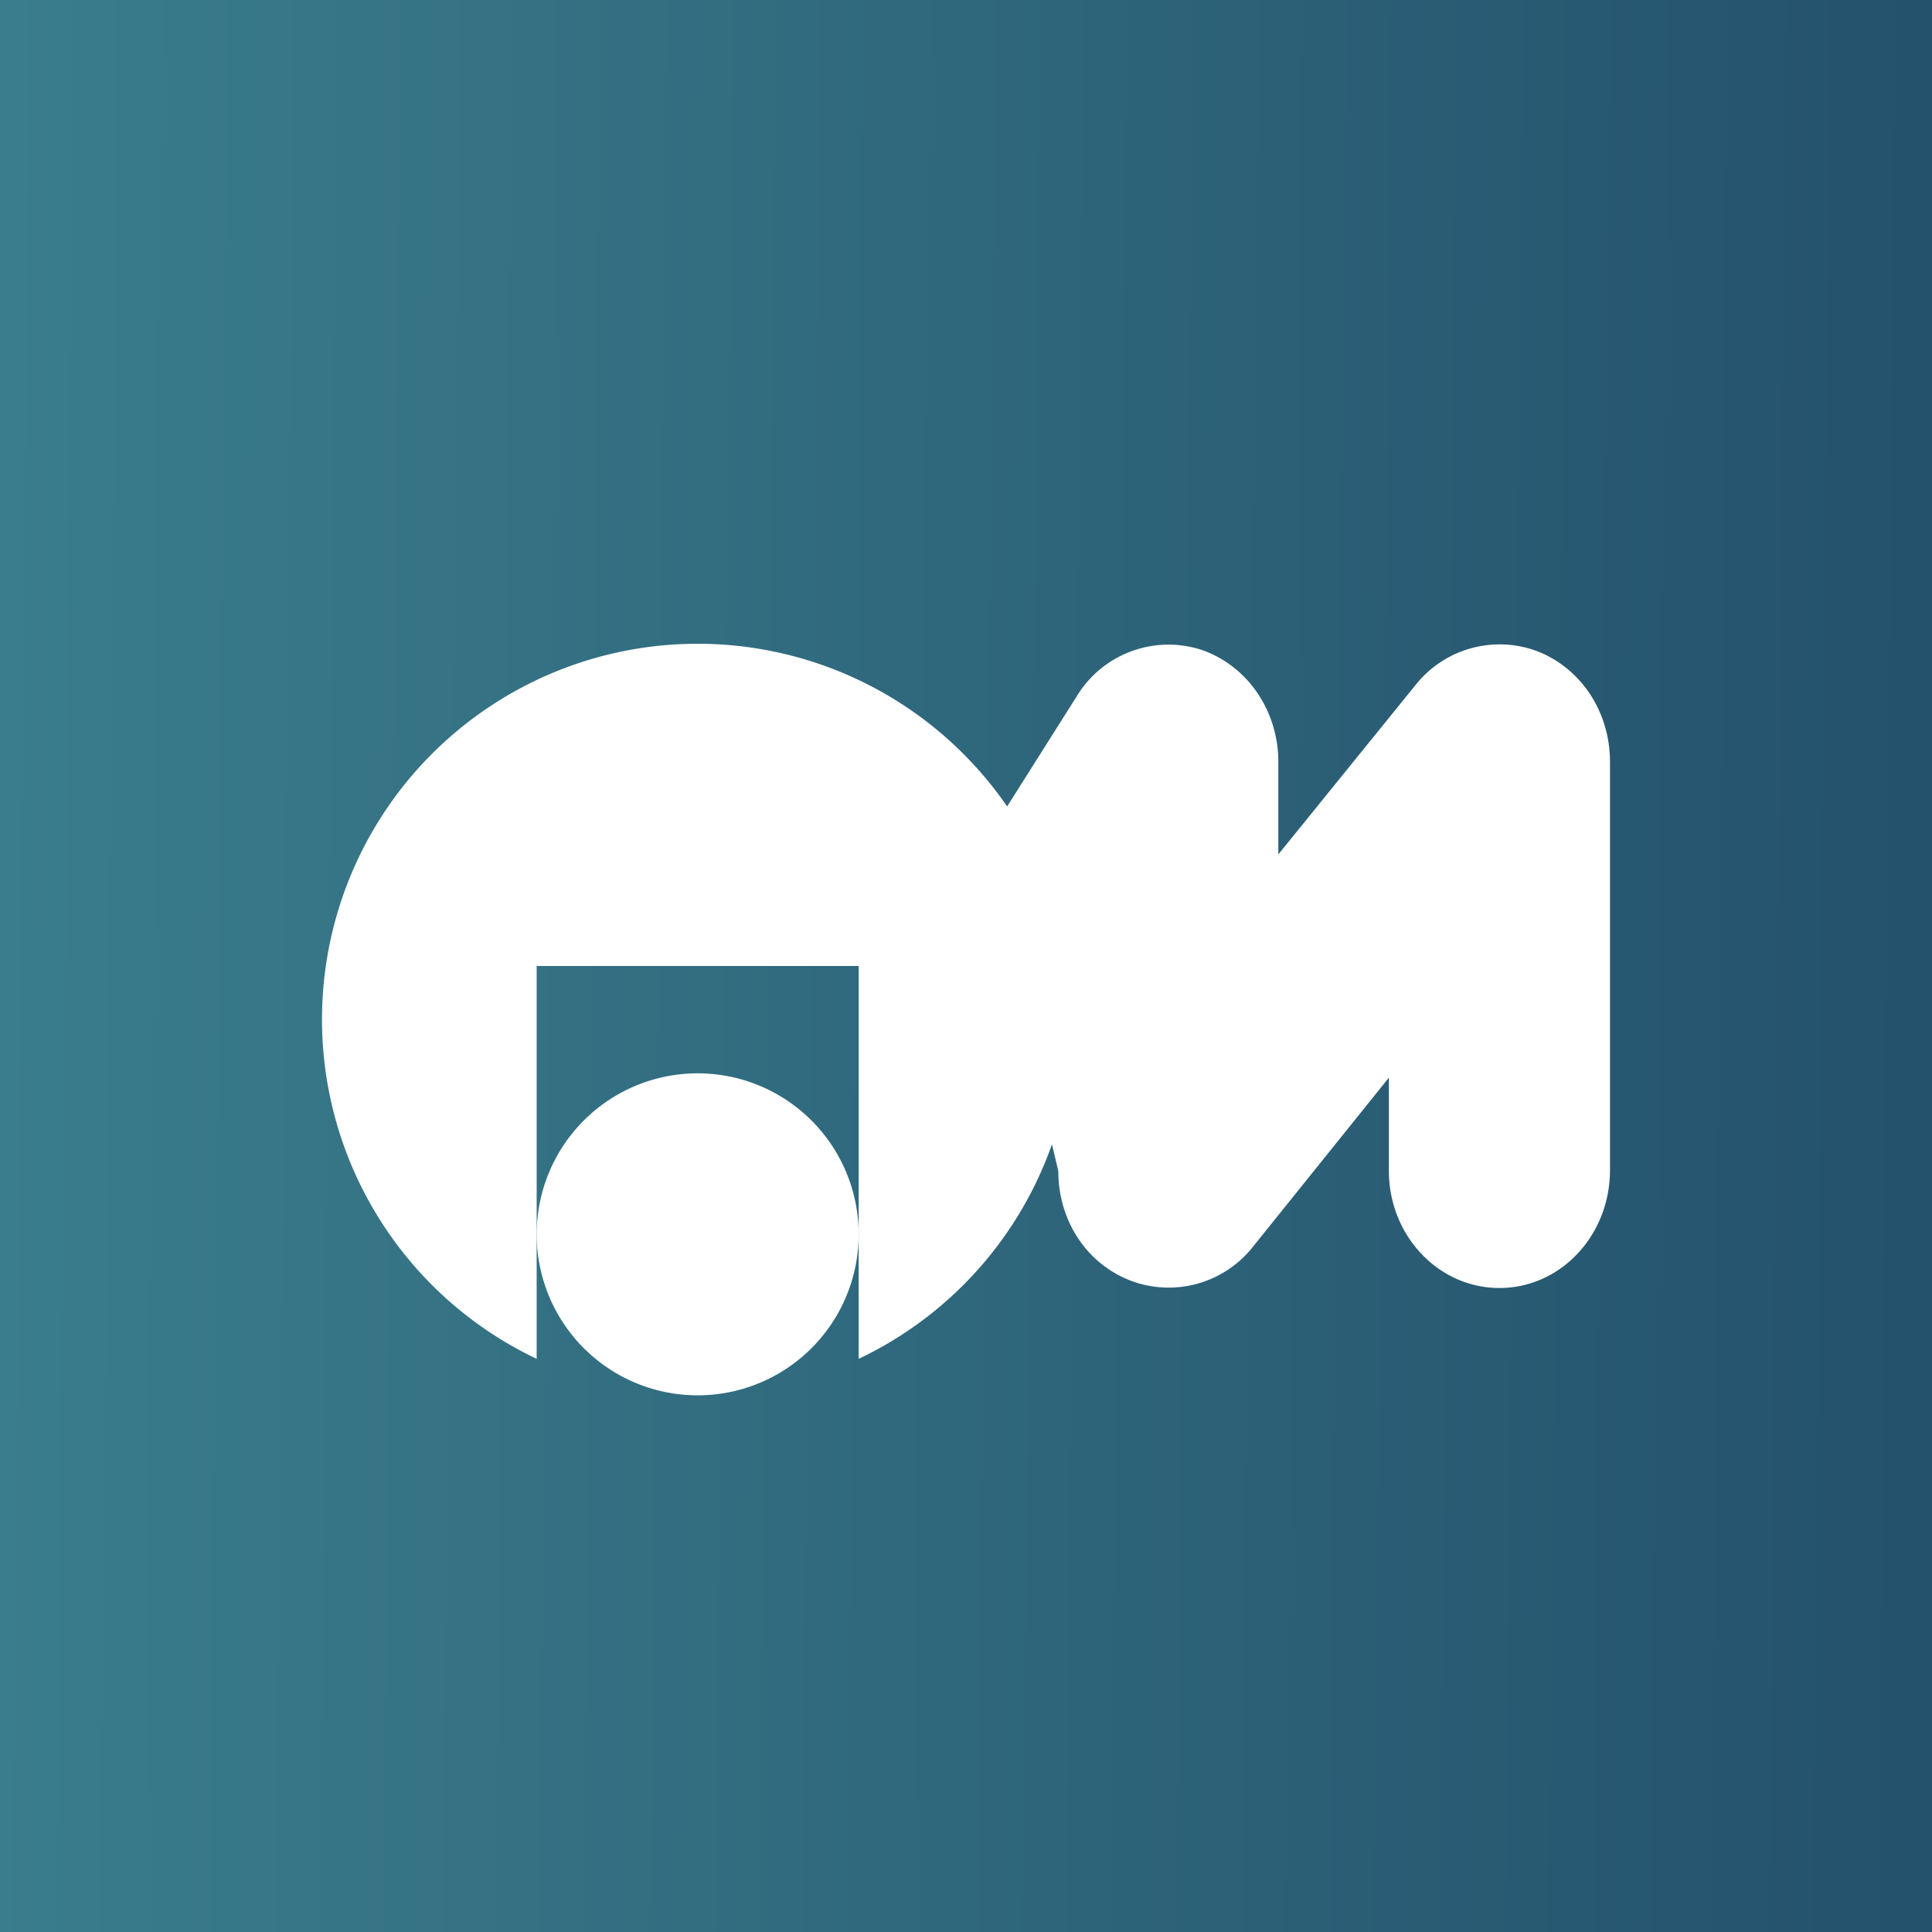
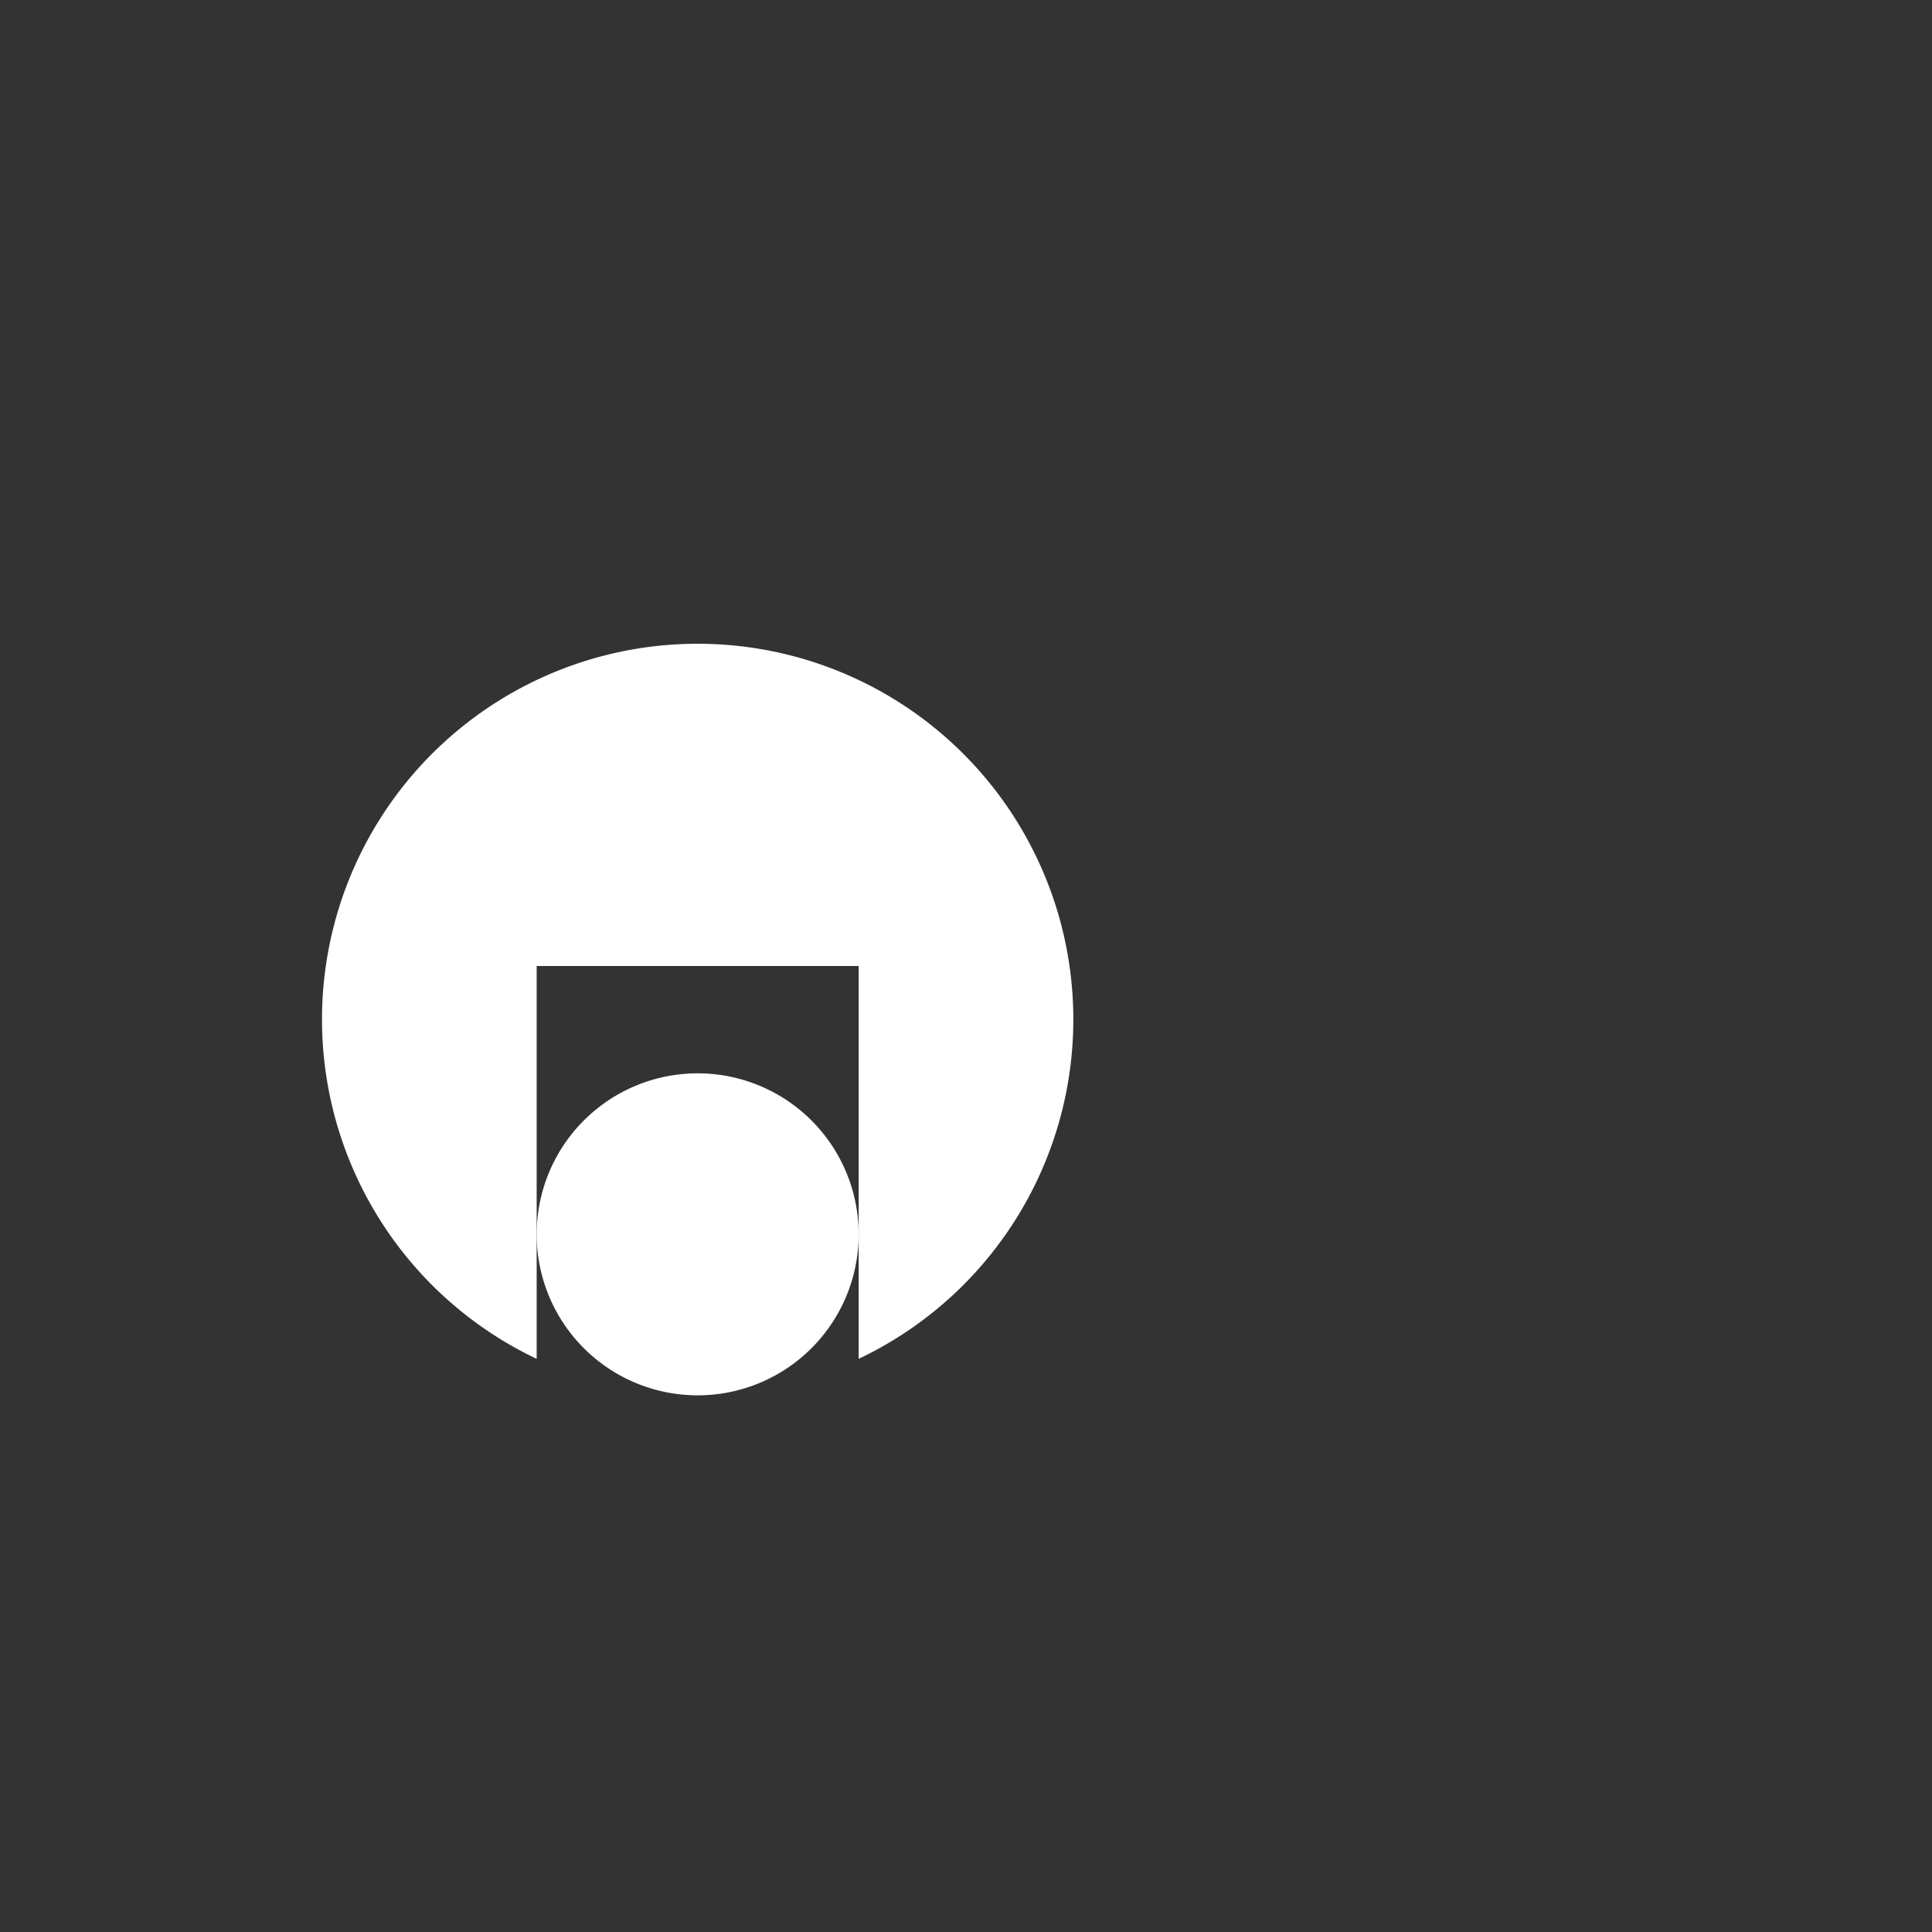
<svg xmlns="http://www.w3.org/2000/svg" width="18" height="18" viewBox="0 0 18 18">
  <rect x="0" y="0" width="18" height="18" fill="#333333" stroke="none" />
-   <path fill="url(#a335owmgs)" d="M0 0h18v18H0z" />
-   <path d="M11.91 7.1c0-.49-.3-.91-.73-1.05a1 1 0 0 0-1.15.44L9 8.12l.34.6.52 2.19c0 .46.26.86.67 1.02a1 1 0 0 0 1.14-.31l1.27-1.58v.87c0 .6.46 1.09 1.03 1.09.57 0 1.03-.49 1.03-1.1V7.1c0-.47-.27-.87-.67-1.03a1 1 0 0 0-1.14.31l-1.28 1.58v-.87Z" fill="#fff" />
  <path d="M8 12.66a3.5 3.5 0 1 0-3 0V9h3v3.66Z" fill="#fff" />
  <path d="M8 11.5a1.5 1.5 0 1 1-3 0 1.5 1.5 0 0 1 3 0Z" fill="#fff" />
  <defs>
    <linearGradient id="a335owmgs" x1="0" y1="8.04" x2="18" y2="8.2" gradientUnits="userSpaceOnUse">
      <stop stop-color="#3A7D8C" />
      <stop offset="1" stop-color="#24516C" />
    </linearGradient>
  </defs>
</svg>